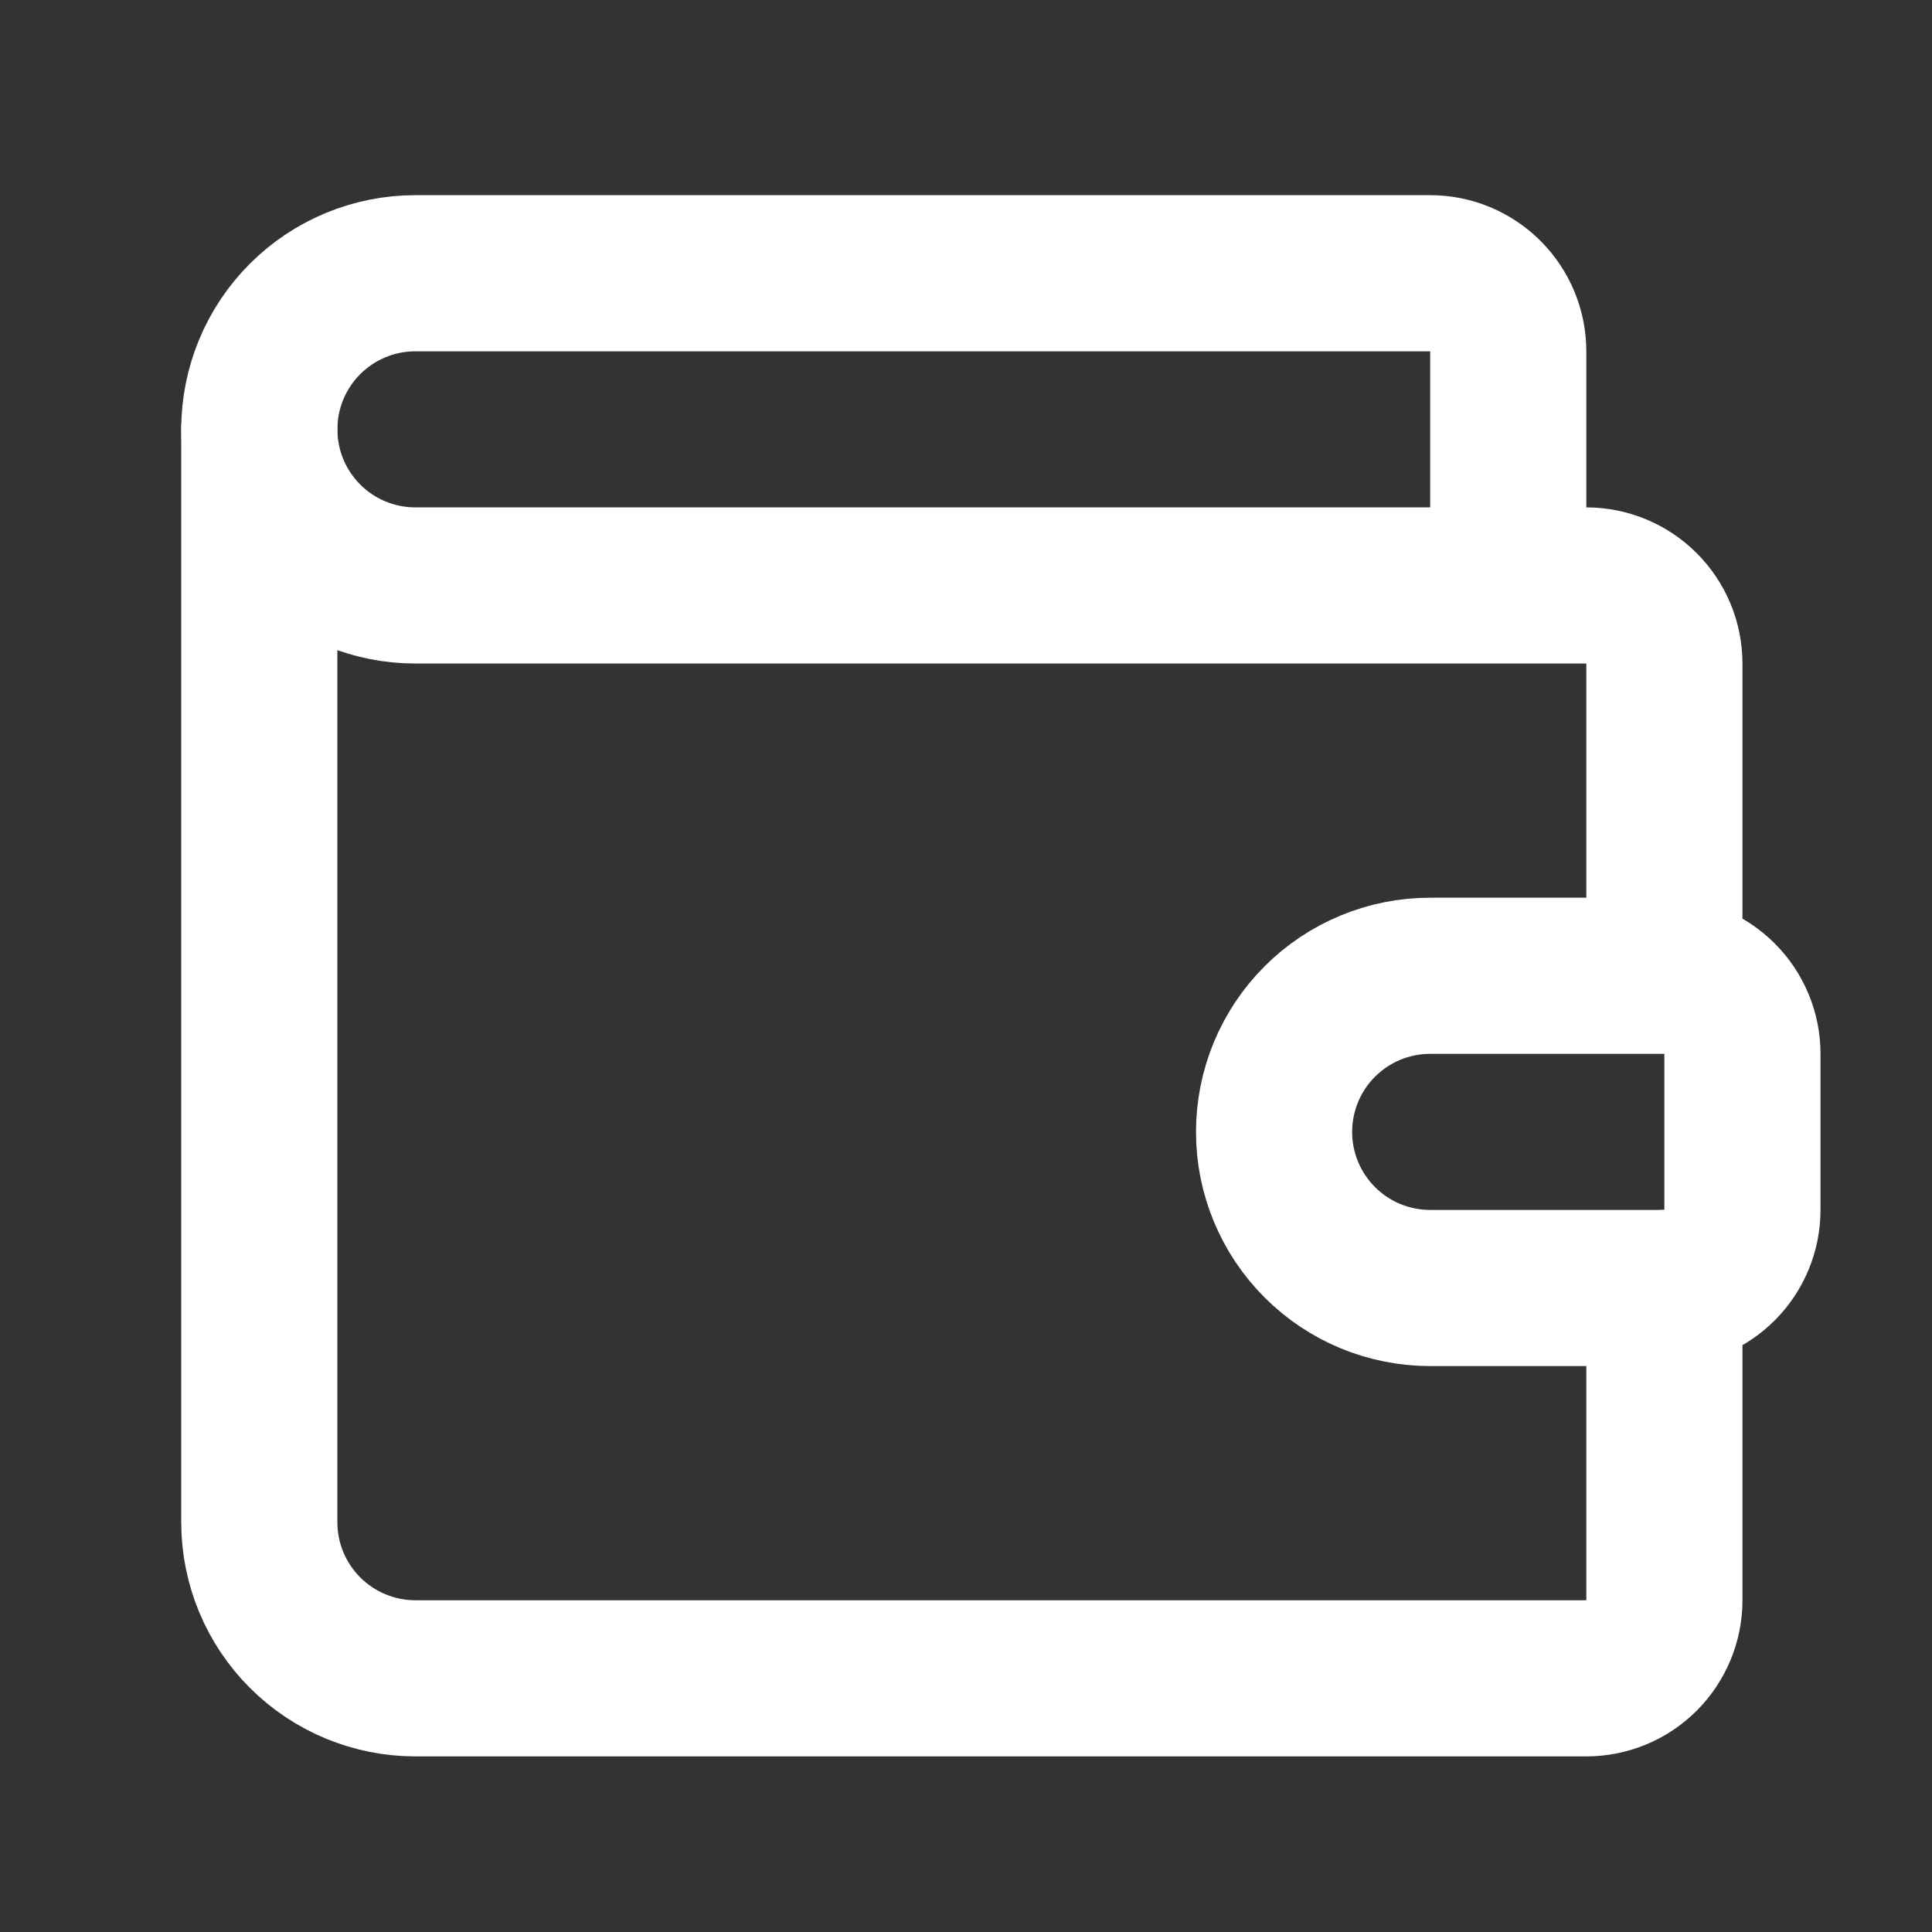
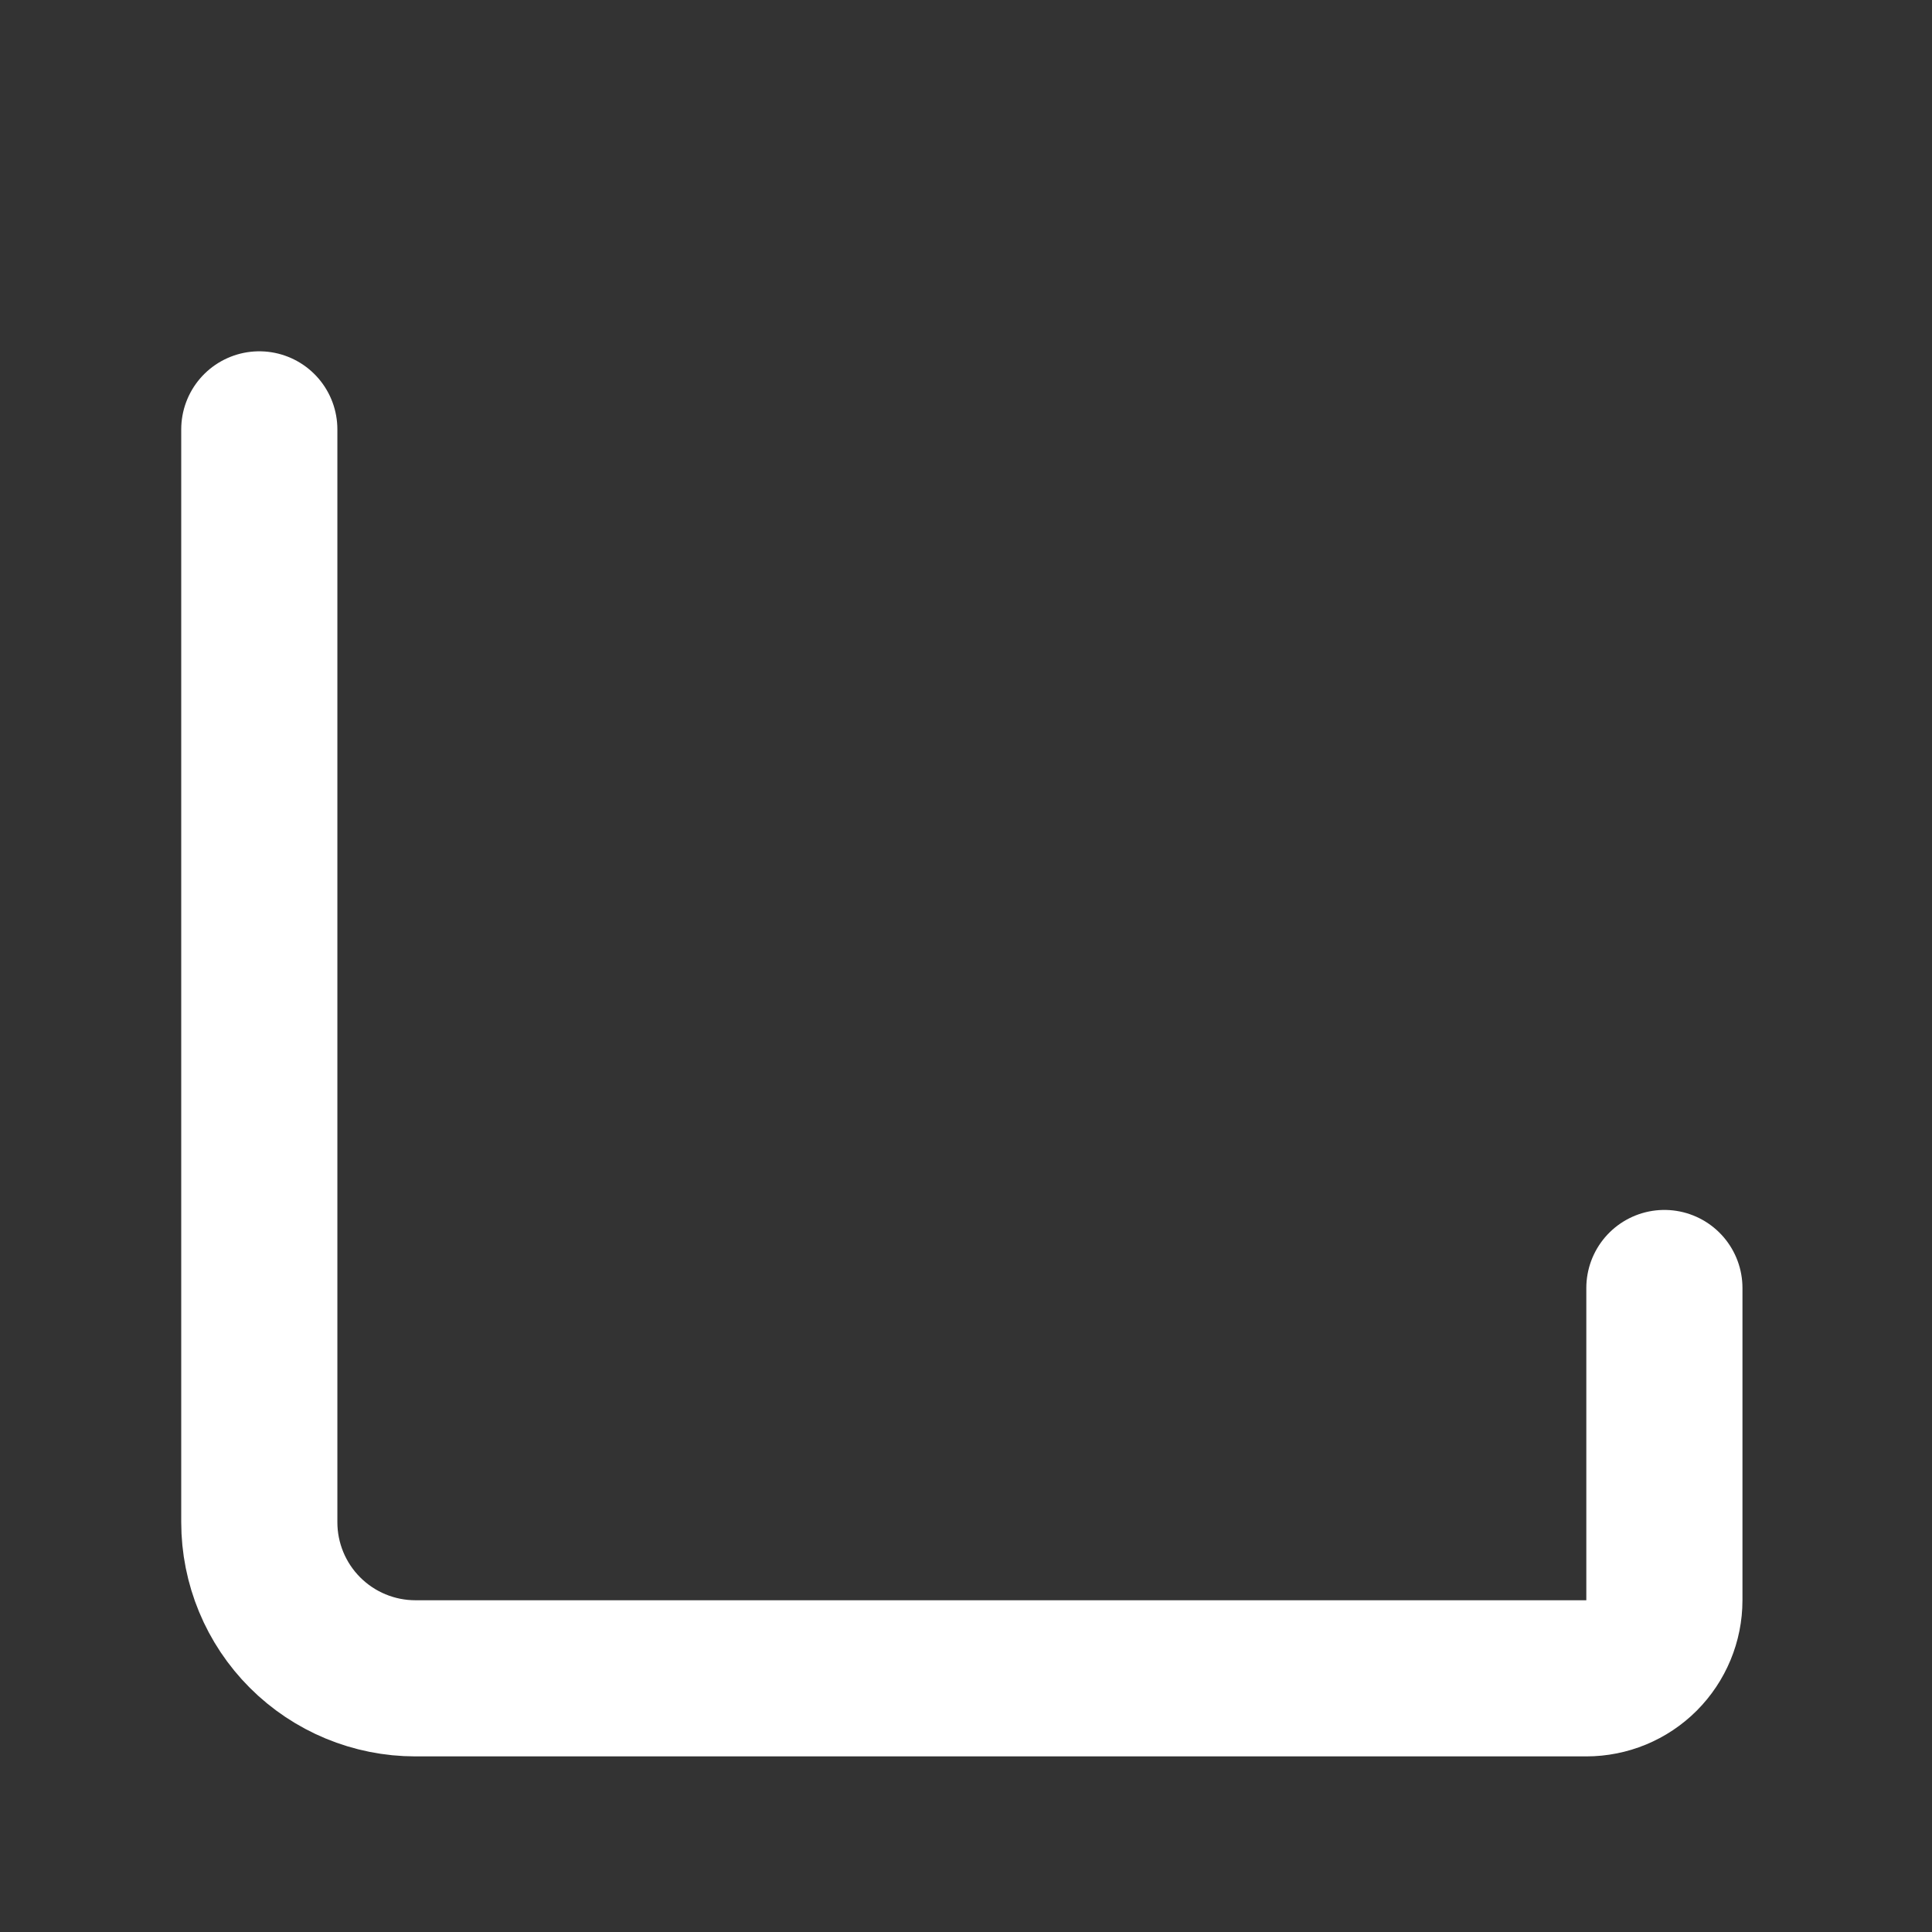
<svg xmlns="http://www.w3.org/2000/svg" width="33" height="33" viewBox="0 0 33 33" fill="none">
  <rect x="0" y="0" width="33" height="33" fill="#333333" stroke="none" />
-   <path d="M25.762 10V6C25.762 5.647 25.621 5.308 25.371 5.058C25.121 4.808 24.782 4.667 24.429 4.667H7.095C6.388 4.667 5.71 4.948 5.21 5.448C4.71 5.948 4.429 6.627 4.429 7.334C4.429 8.041 4.71 8.719 5.21 9.219C5.71 9.72 6.388 10 7.095 10H27.095C27.449 10 27.788 10.141 28.038 10.391C28.288 10.641 28.429 10.98 28.429 11.334V16.667M28.429 16.667H24.429C23.721 16.667 23.043 16.948 22.543 17.448C22.043 17.948 21.762 18.627 21.762 19.334C21.762 20.041 22.043 20.719 22.543 21.219C23.043 21.72 23.721 22 24.429 22H28.429C28.782 22 29.121 21.86 29.371 21.61C29.621 21.36 29.762 21.021 29.762 20.667V18C29.762 17.647 29.621 17.308 29.371 17.058C29.121 16.808 28.782 16.667 28.429 16.667Z" stroke="white" stroke-width="2.667" stroke-linecap="round" stroke-linejoin="round" />
  <path d="M4.429 7.334V26C4.429 26.708 4.71 27.386 5.21 27.886C5.71 28.386 6.388 28.667 7.095 28.667H27.095C27.449 28.667 27.788 28.527 28.038 28.277C28.288 28.026 28.429 27.687 28.429 27.334V22" stroke="white" stroke-width="2.667" stroke-linecap="round" stroke-linejoin="round" />
</svg>